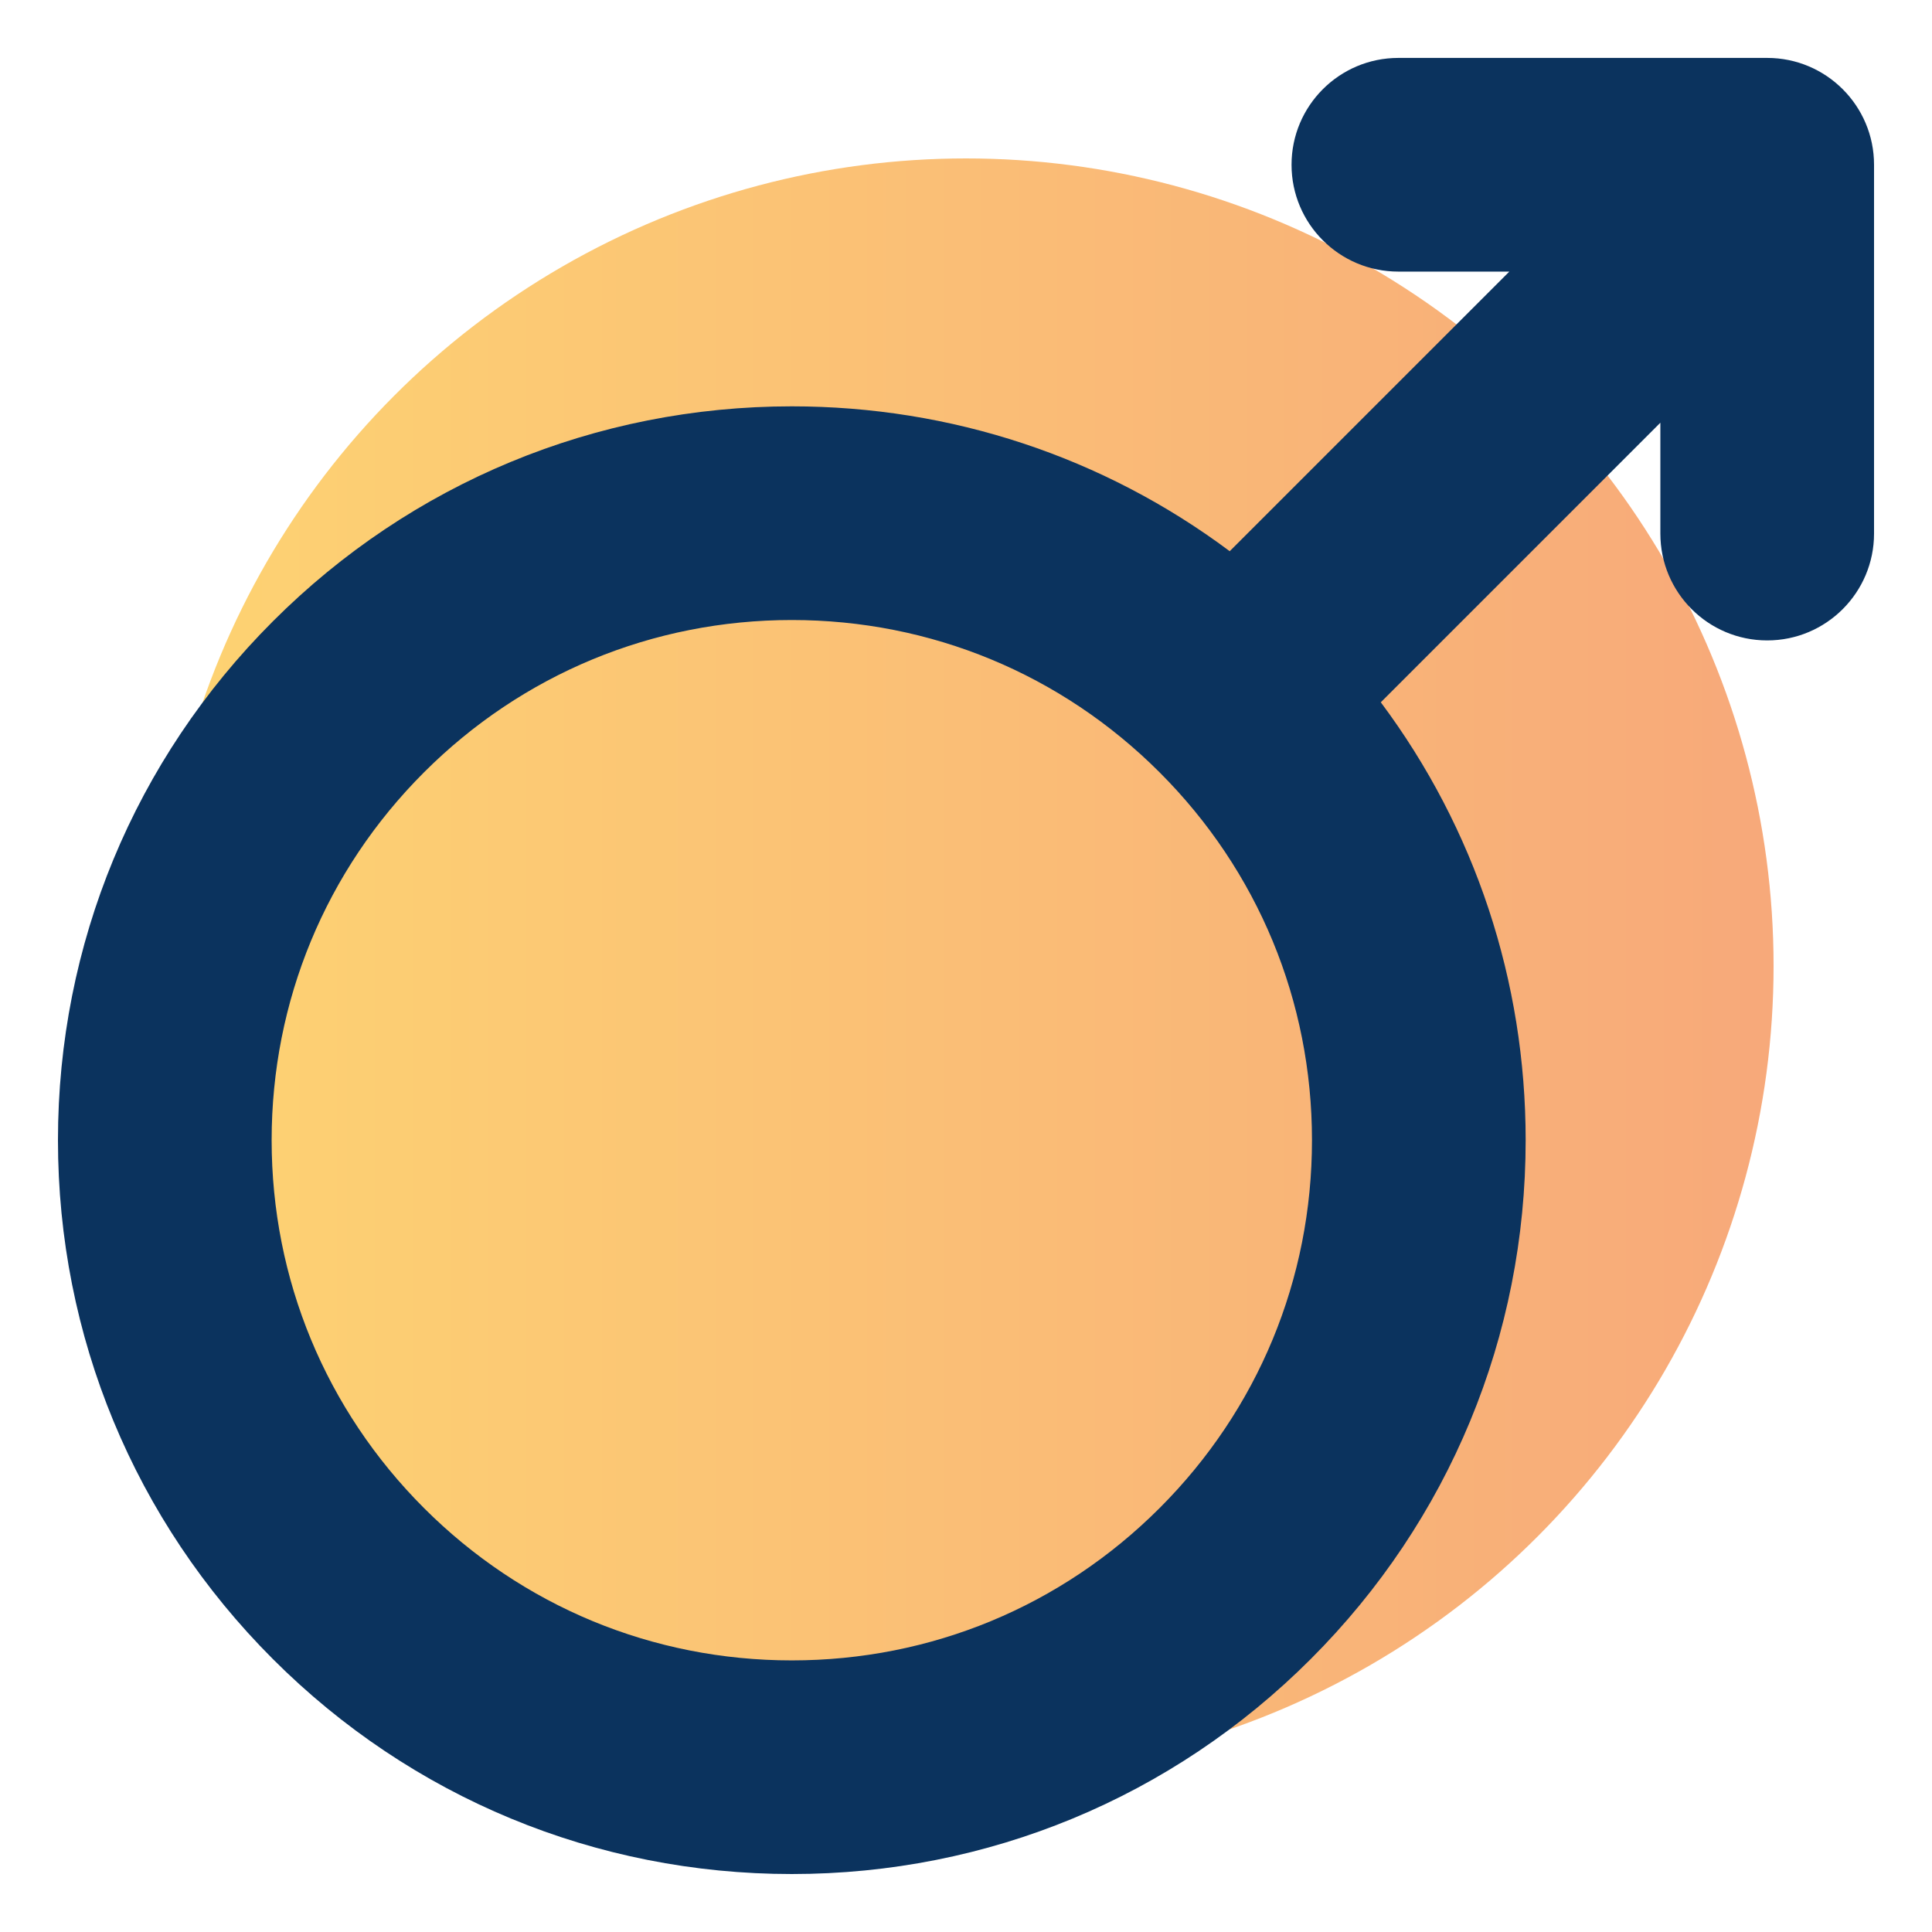
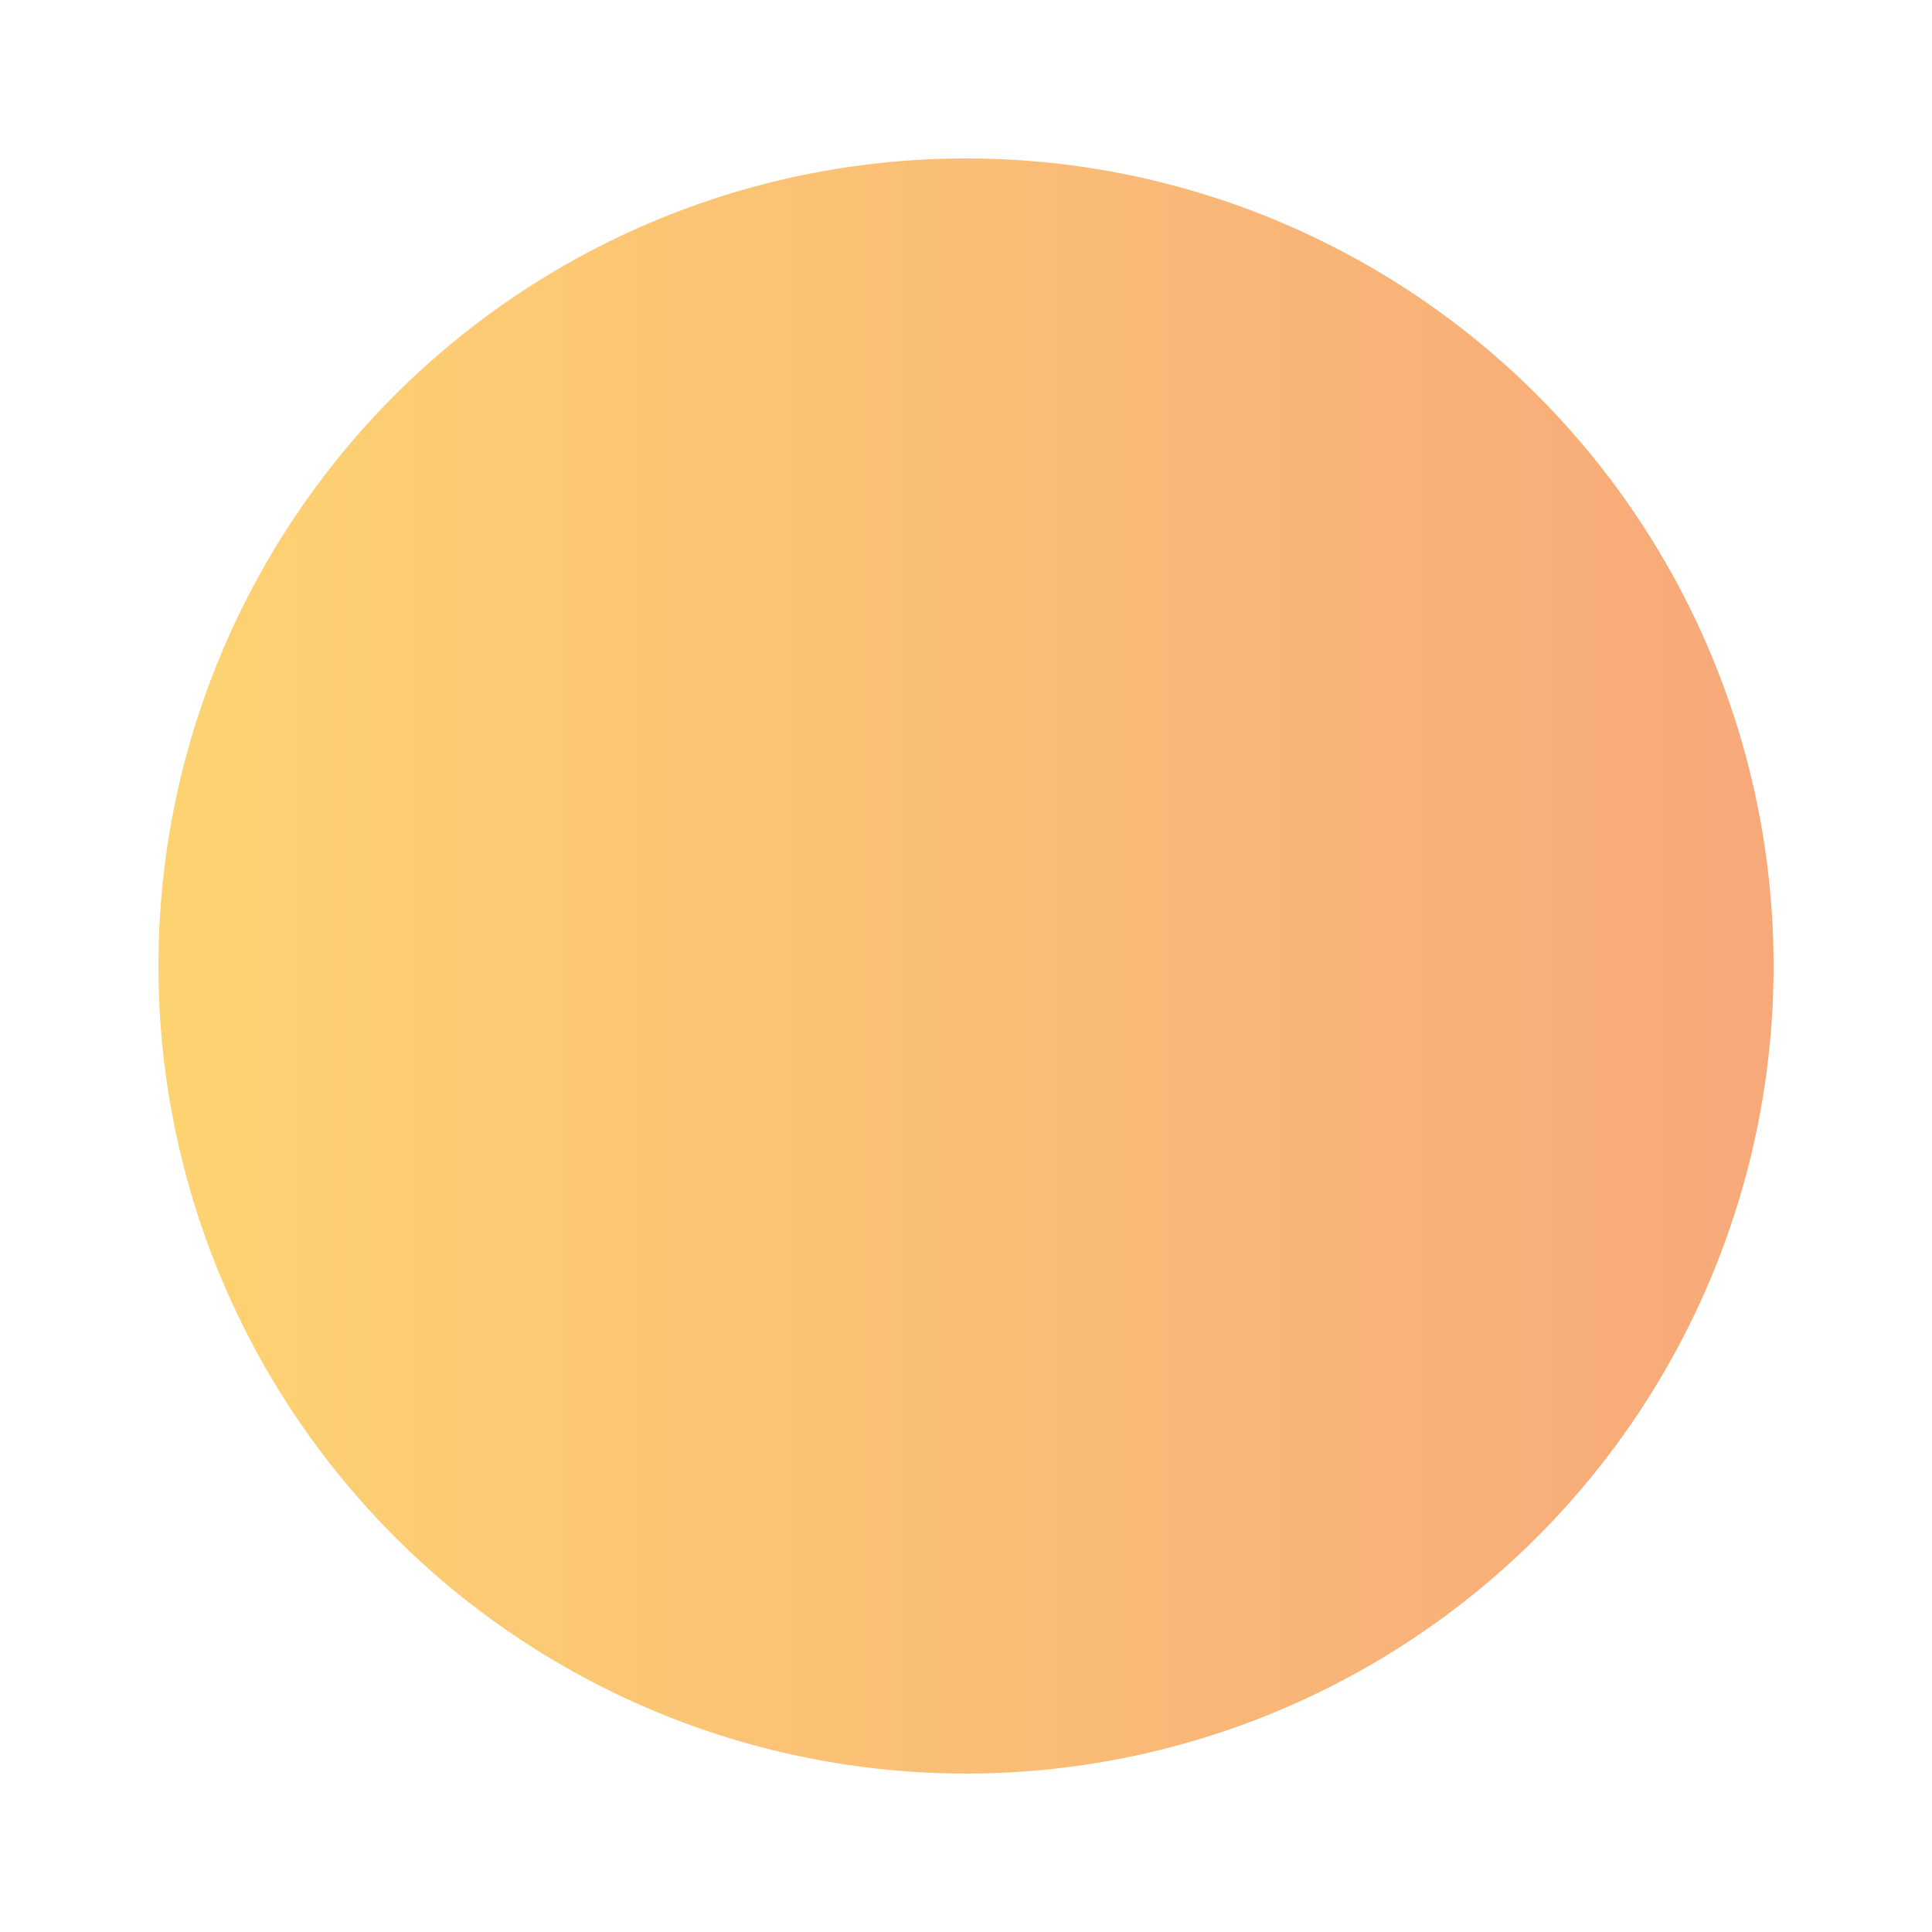
<svg xmlns="http://www.w3.org/2000/svg" id="Layer_1" data-name="Layer 1" viewBox="0 0 500 500">
  <defs>
    <style>
      .cls-1 {
        fill: url(#linear-gradient);
        opacity: .6;
      }

      .cls-2 {
        fill: #0b335e;
        fill-rule: evenodd;
      }
    </style>
    <linearGradient id="linear-gradient" x1="41" y1="250" x2="459" y2="250" gradientUnits="userSpaceOnUse">
      <stop offset="0" stop-color="#fcb614" />
      <stop offset="0" stop-color="#fcb614" />
      <stop offset="1" stop-color="#f26f21" />
    </linearGradient>
  </defs>
  <circle class="cls-1" cx="250" cy="250" r="209" />
-   <path class="cls-2" d="M429.71,109.39l-72.36,72.36c24.43,32.72,37.49,72.16,37.49,113.33,0,50.7-19.78,98.44-55.63,134.29-35.85,35.85-83.59,55.63-134.29,55.63s-98.44-19.78-134.29-55.63c-35.85-35.85-55.63-83.59-55.63-134.29s19.78-98.44,55.63-134.29c35.85-35.85,83.6-55.63,134.29-55.63,41.18,0,80.61,13.06,113.33,37.49l72.36-72.36h-28.71c-15.26,0-27.65-12.38-27.65-27.65s12.38-27.65,27.65-27.65h95.45c15.26,0,27.65,12.38,27.65,27.65v95.45c0,15.26-12.38,27.65-27.65,27.65s-27.65-12.38-27.65-27.65v-28.71ZM300.11,390.28c25.45-25.45,39.43-59.21,39.43-95.2s-13.99-69.75-39.43-95.19c-25.44-25.44-59.21-39.43-95.19-39.43s-69.75,13.99-95.2,39.43c-25.44,25.44-39.42,59.21-39.42,95.19s13.98,69.75,39.42,95.2c25.45,25.45,59.21,39.43,95.2,39.43s69.75-13.99,95.19-39.43Z" />
</svg>